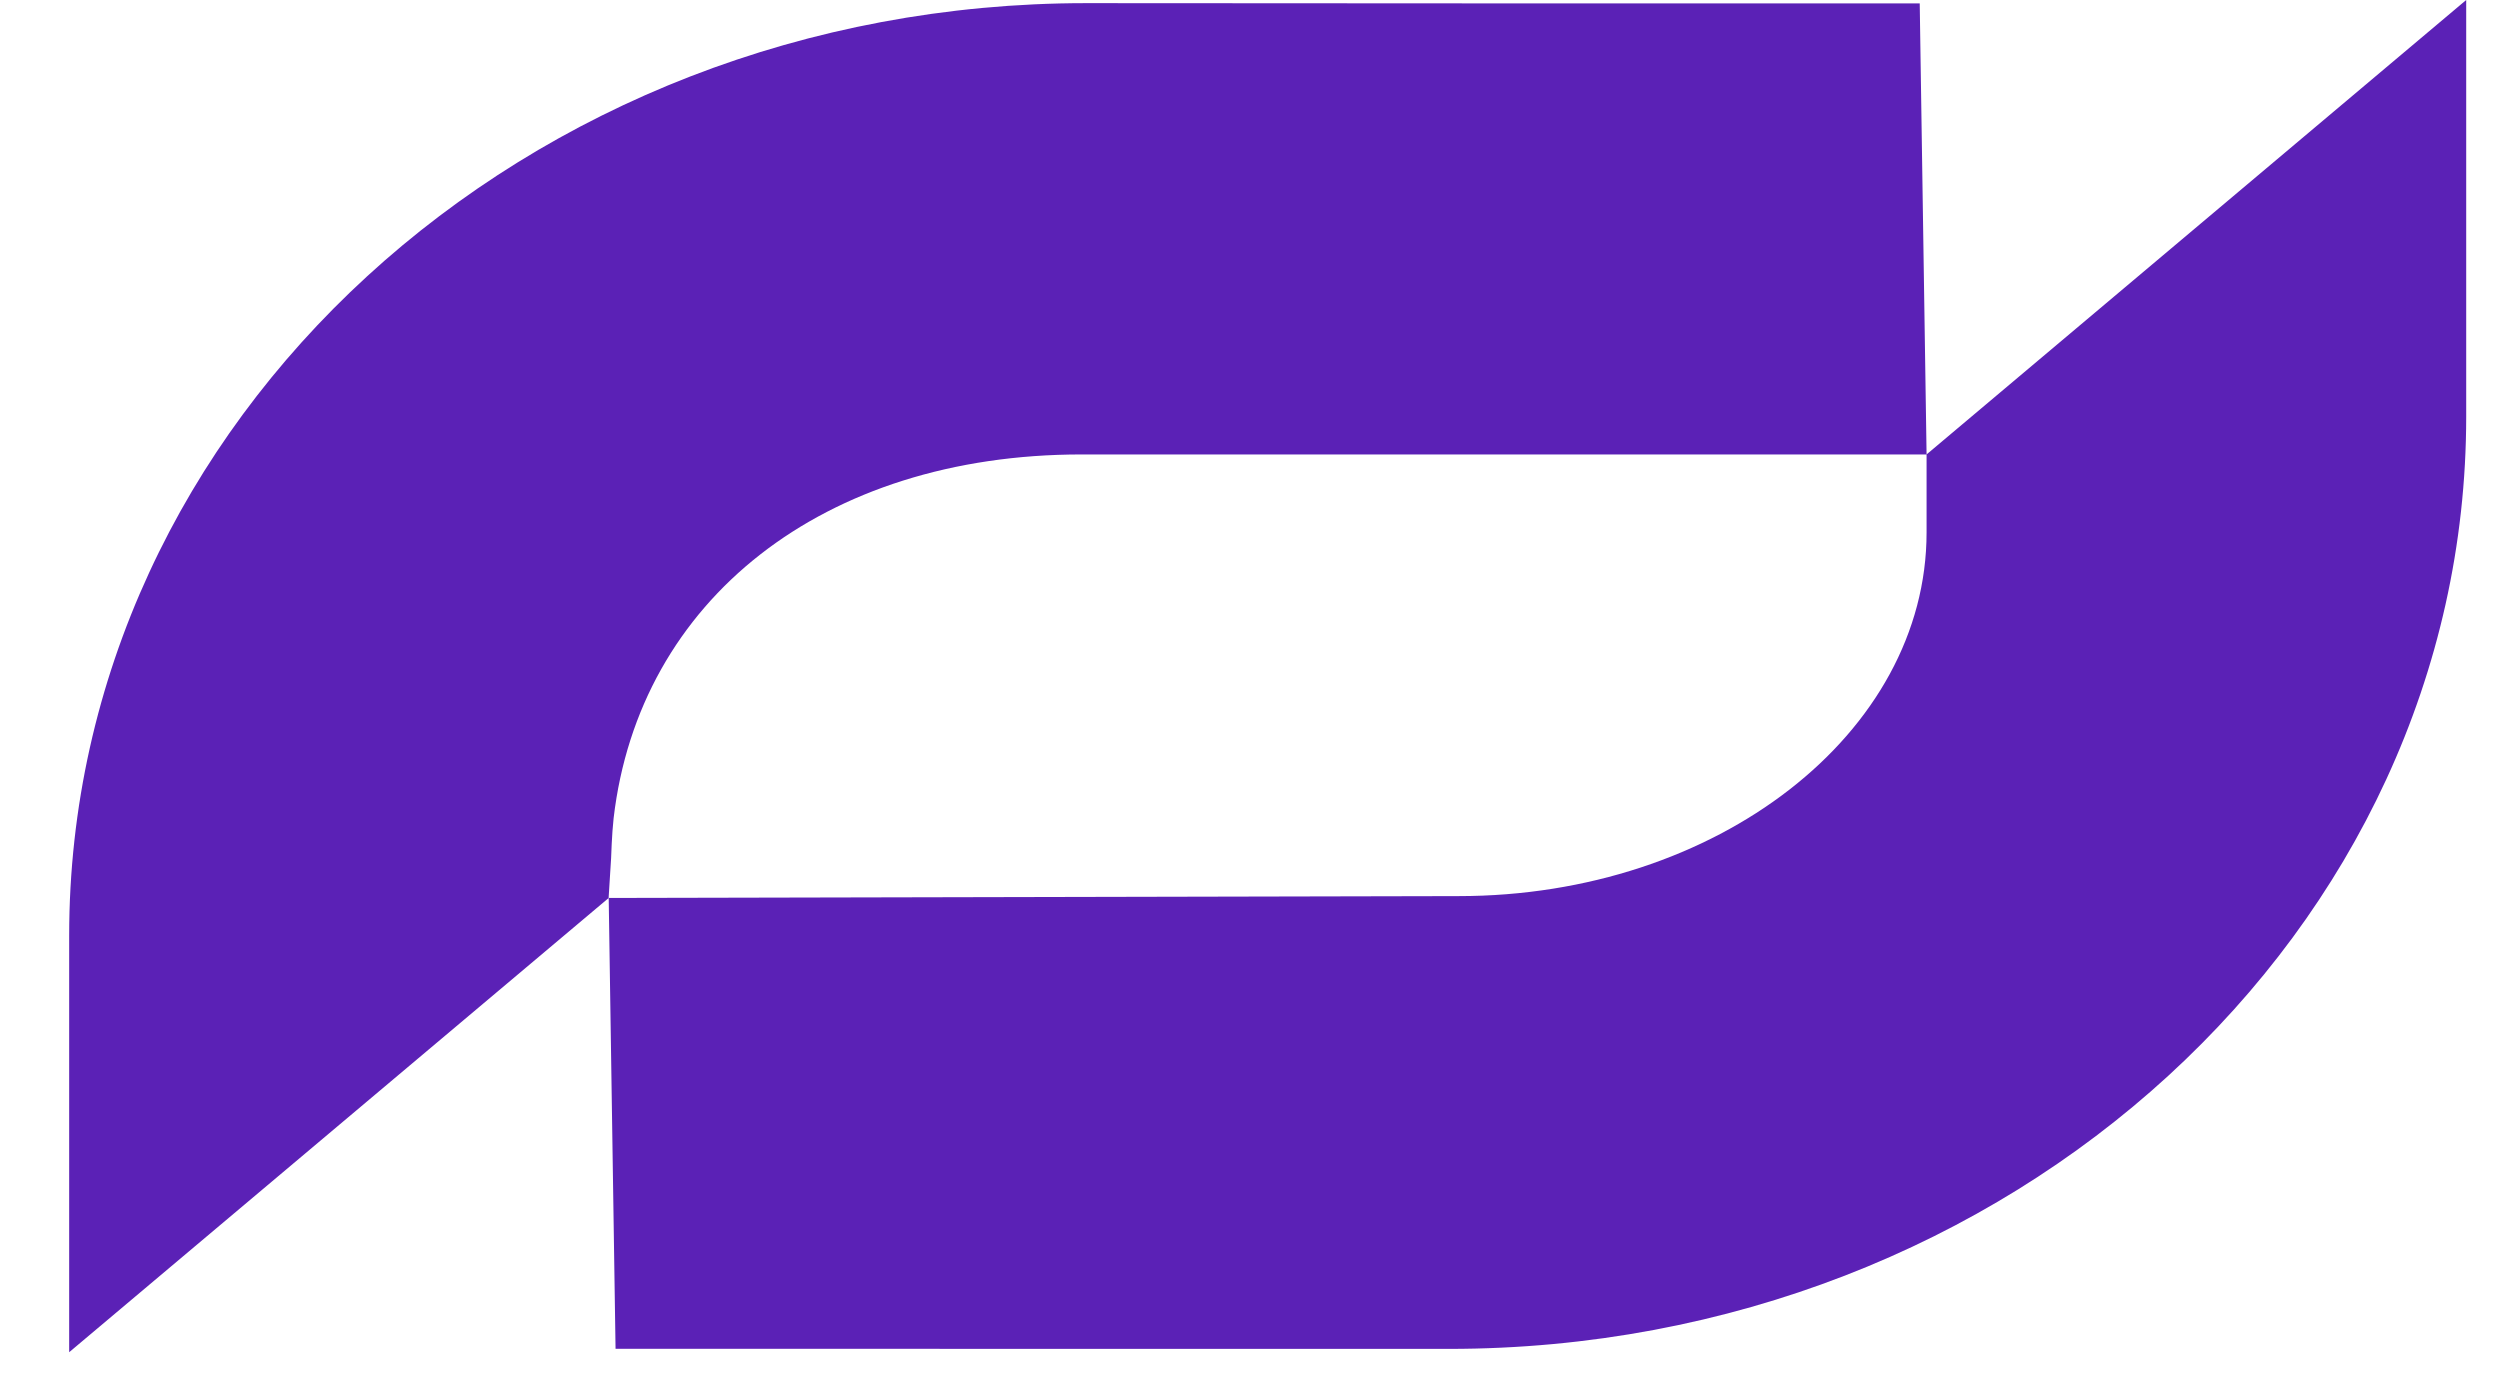
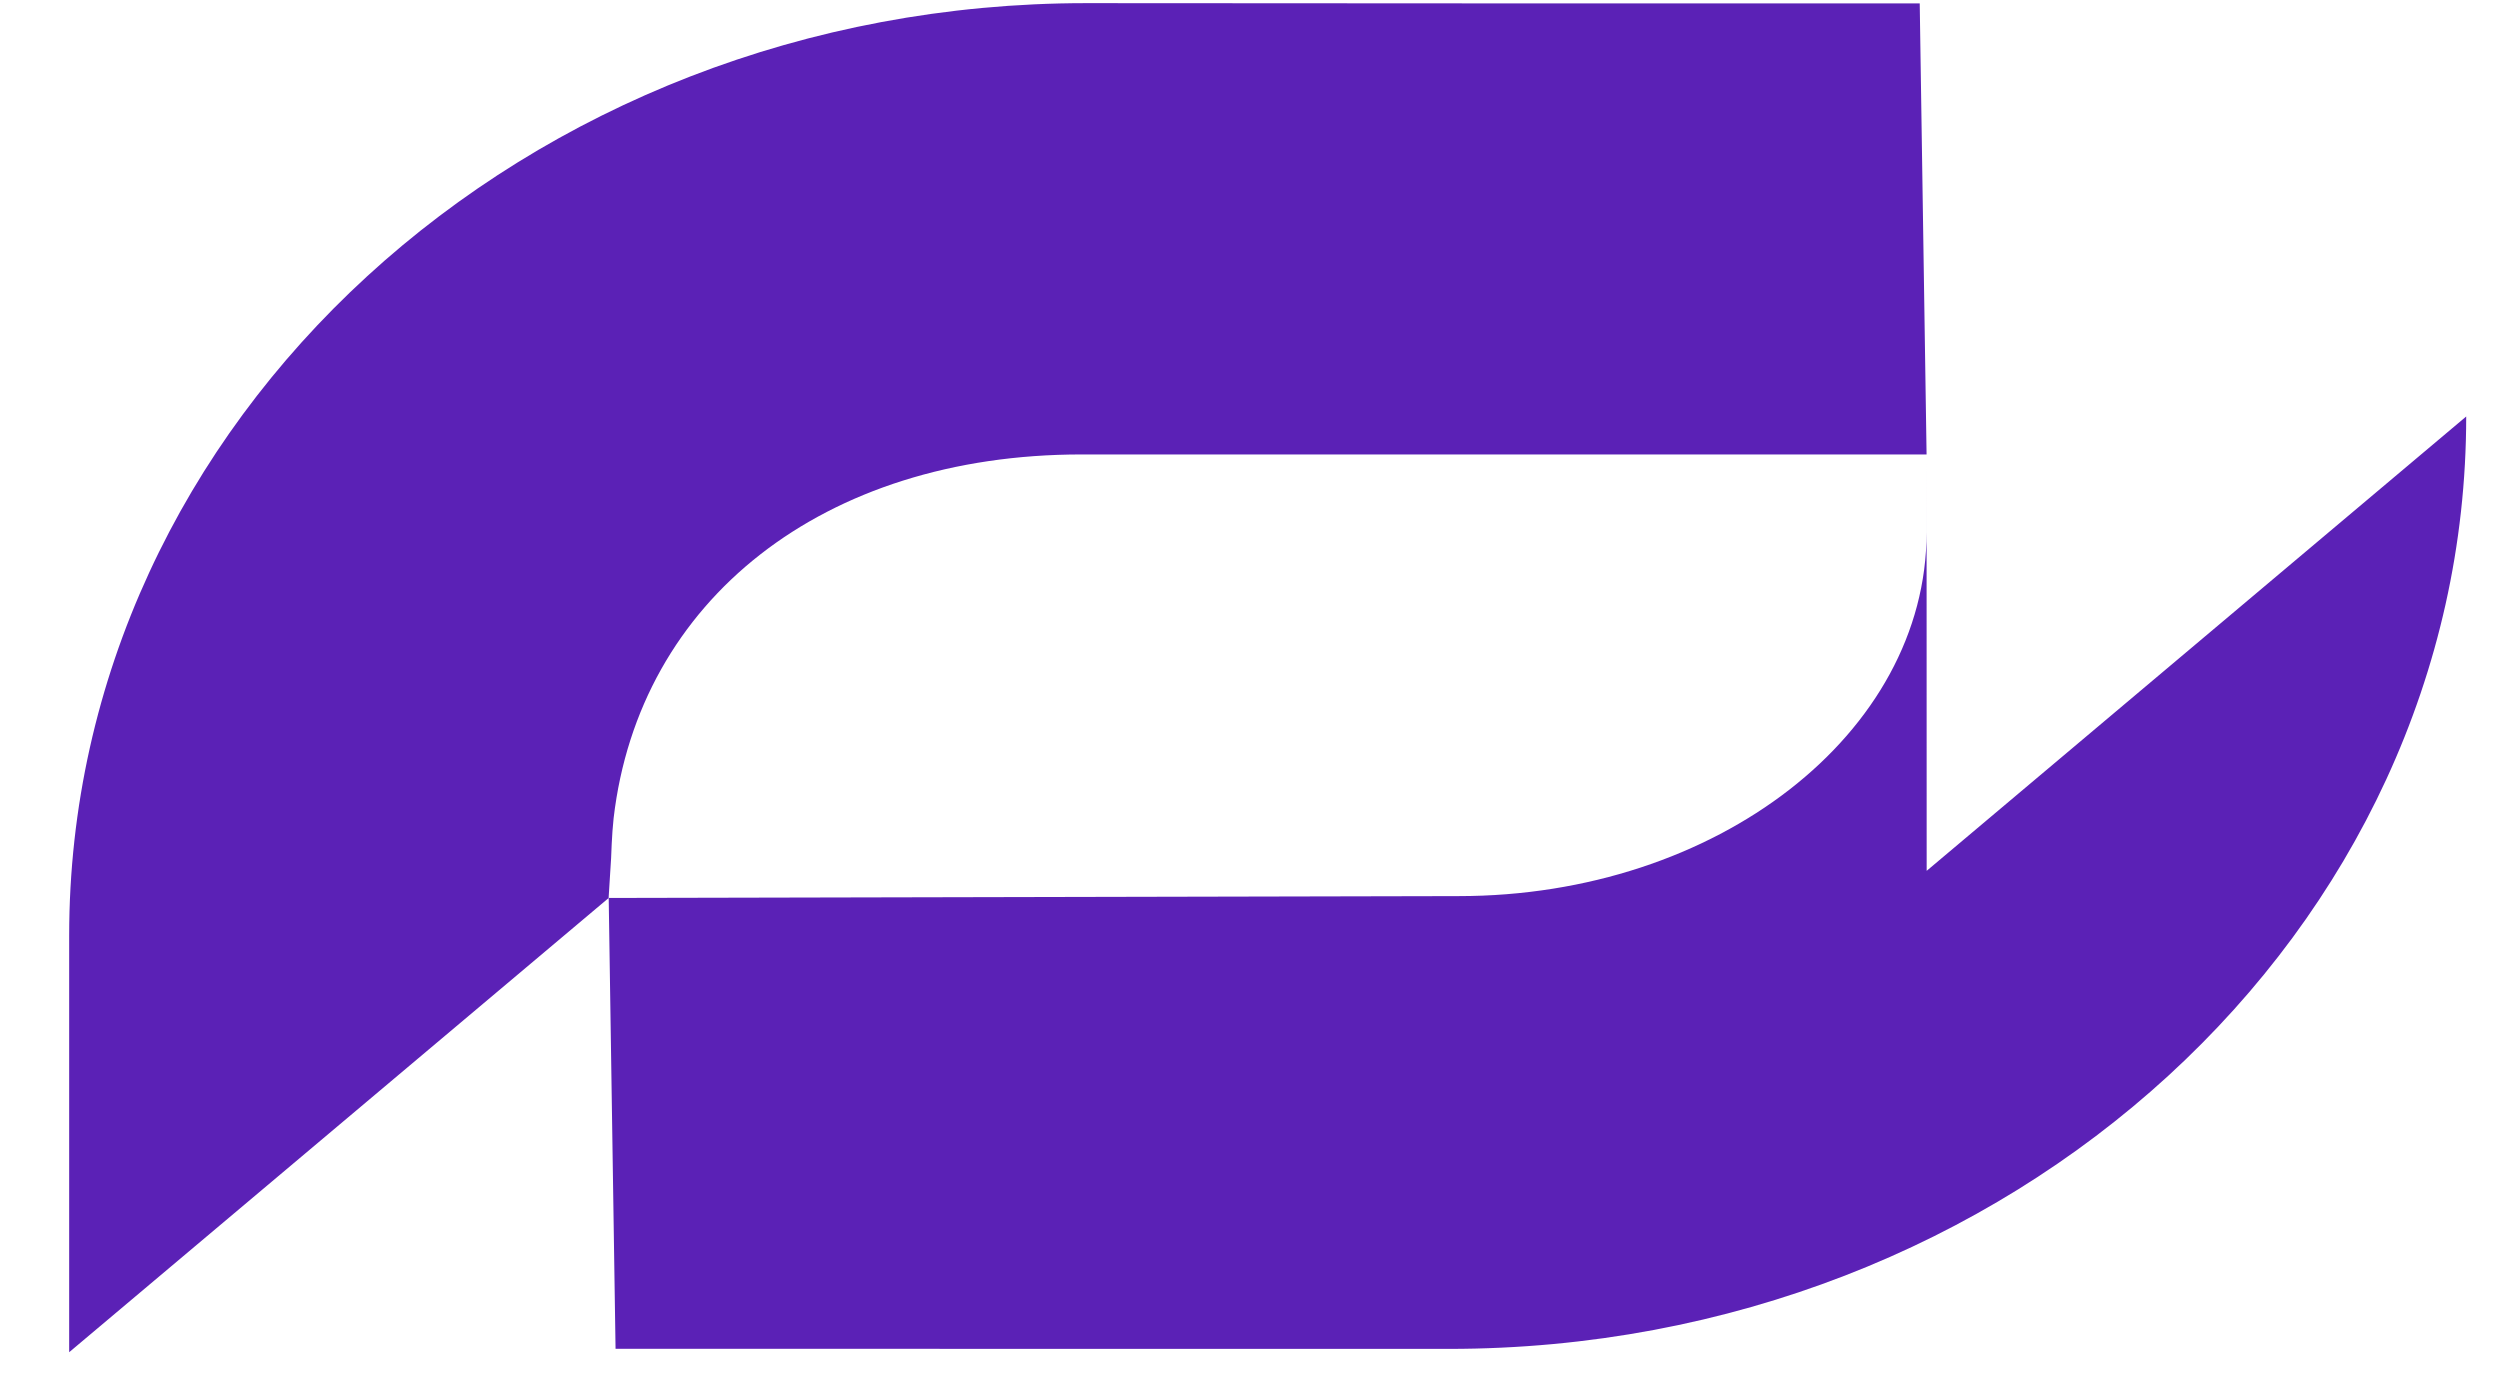
<svg xmlns="http://www.w3.org/2000/svg" viewBox="0 0 27 15" fill="#5b21b6">
  <g>
-     <path d="m20.807 4.907-.074-4.87c-3 0-5.998 0-9-.003C5.666.033.747 4.544.747 10.106v4.498l5.827-4.906.074 4.869 9 .001c6.068 0 10.987-4.508 10.987-10.07V0l-5.827 4.907Zm0 .843c0 2.17-2.264 3.928-5.055 3.928l-9.179.02.027-.431s.008-.263.027-.43c.275-2.358 2.264-3.929 5.055-3.929h9.125v.842Z" />
+     <path d="m20.807 4.907-.074-4.87c-3 0-5.998 0-9-.003C5.666.033.747 4.544.747 10.106v4.498l5.827-4.906.074 4.869 9 .001c6.068 0 10.987-4.508 10.987-10.07l-5.827 4.907Zm0 .843c0 2.17-2.264 3.928-5.055 3.928l-9.179.02.027-.431s.008-.263.027-.43c.275-2.358 2.264-3.929 5.055-3.929h9.125v.842Z" />
  </g>
</svg>